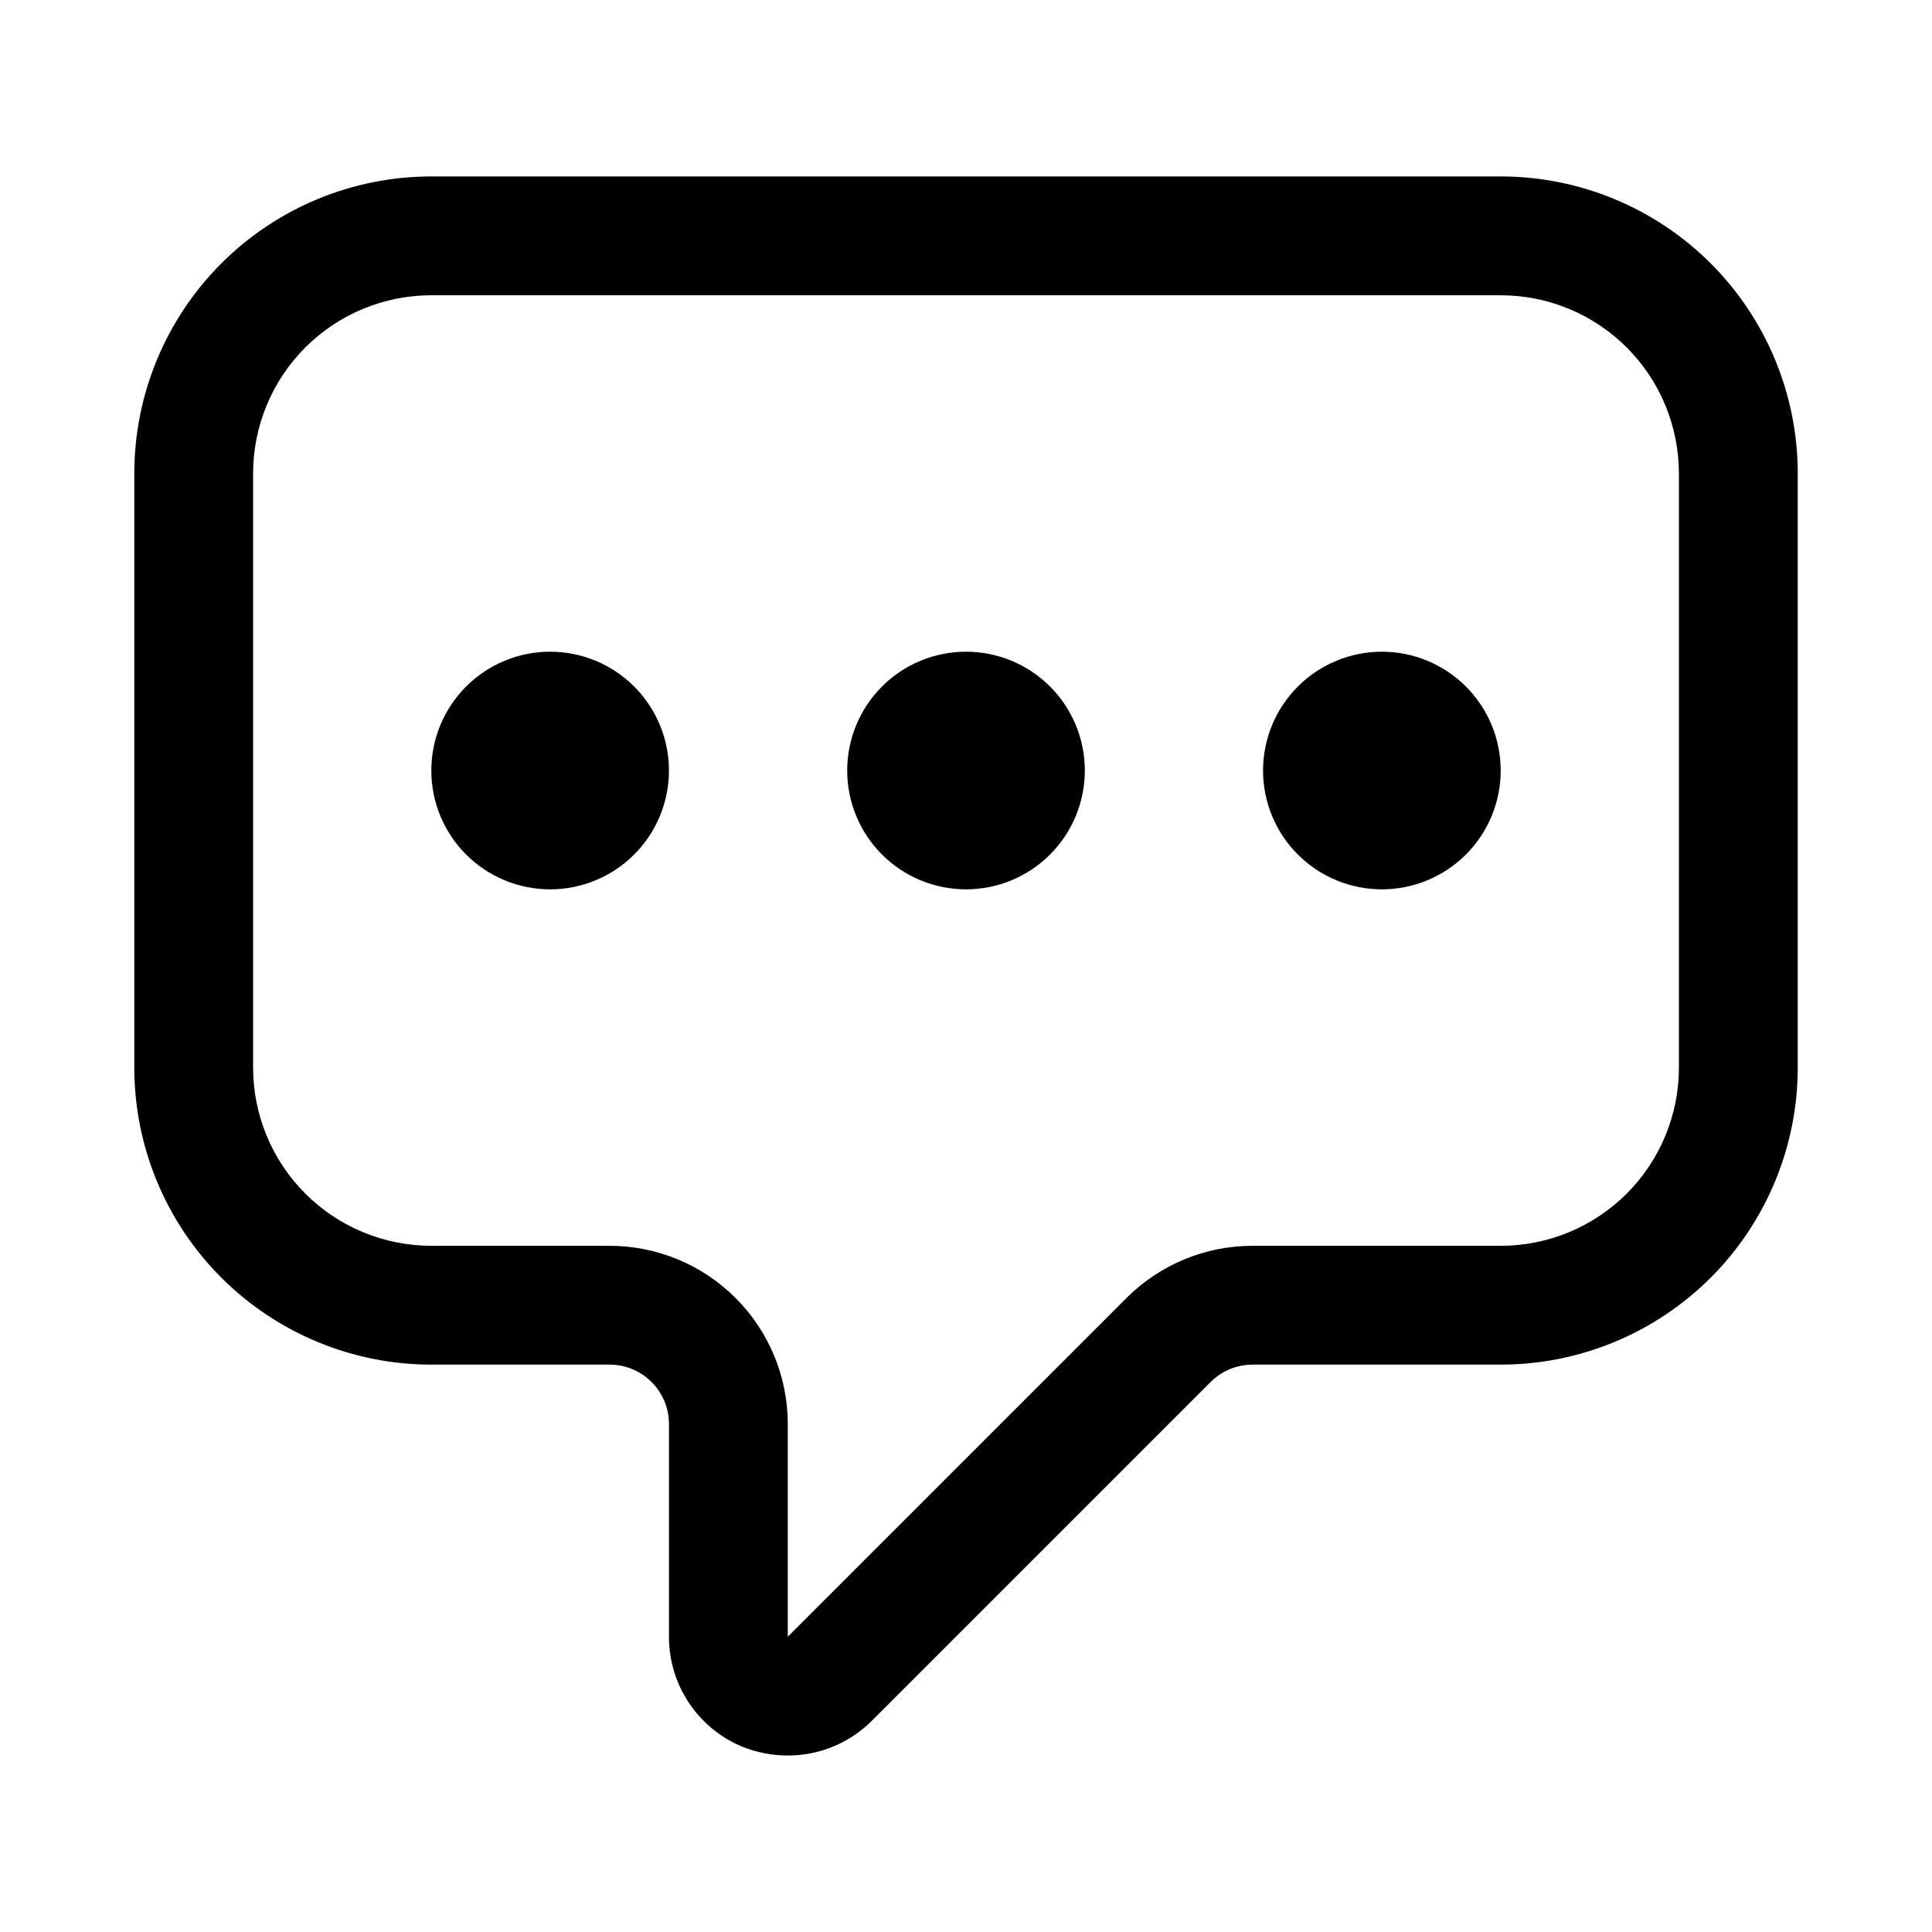
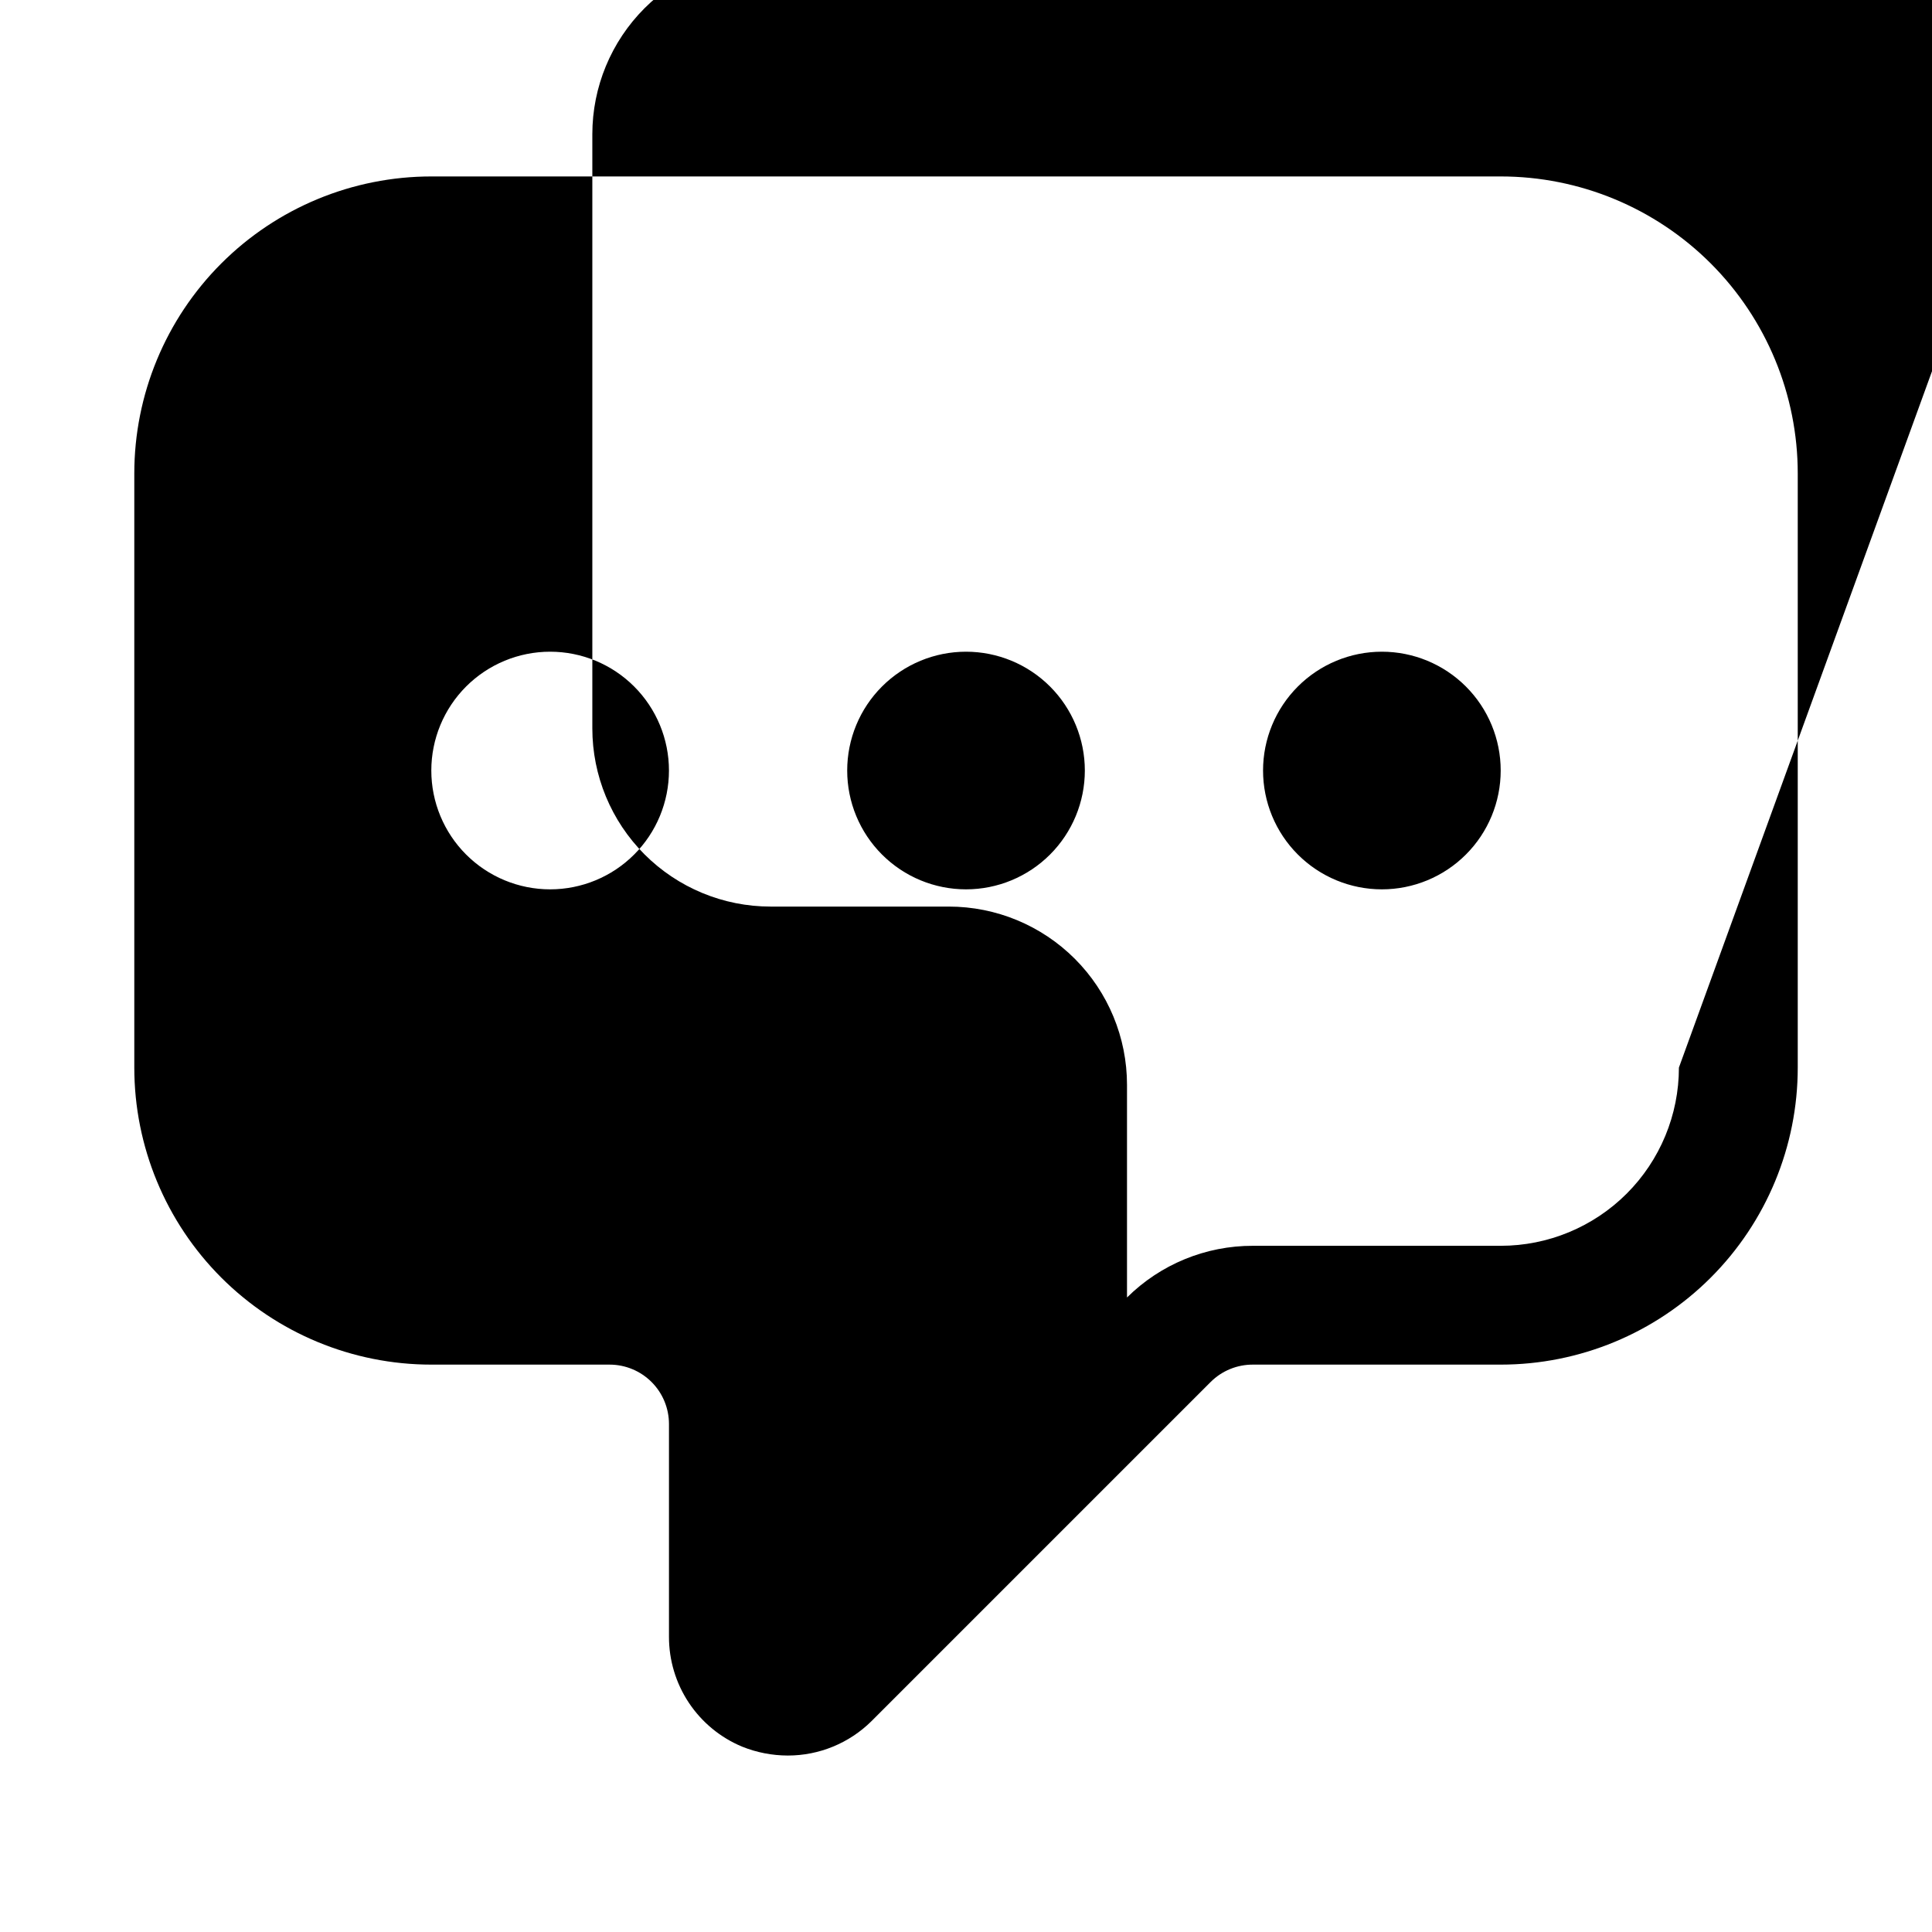
<svg xmlns="http://www.w3.org/2000/svg" fill="#000000" width="800px" height="800px" version="1.1" viewBox="144 144 512 512">
-   <path d="m541.7 190.76h-283.39c-20.875 0-40.898 8.293-55.664 23.055-14.762 14.762-23.055 34.785-23.055 55.664v157.44c0 20.875 8.293 40.898 23.055 55.664 14.766 14.762 34.789 23.055 55.664 23.055h47.234c4.176 0 8.18 1.66 11.133 4.613 2.953 2.949 4.609 6.957 4.609 11.133v56.363c-0.012 6.223 1.82 12.312 5.266 17.5 3.449 5.184 8.355 9.227 14.102 11.625 3.852 1.555 7.969 2.356 12.121 2.363 8.316 0.004 16.297-3.277 22.199-9.133l89.898-89.898c2.973-2.945 6.996-4.59 11.18-4.566h65.652c20.879 0 40.898-8.293 55.664-23.055 14.762-14.766 23.055-34.789 23.055-55.664v-157.44c0-20.879-8.293-40.902-23.055-55.664-14.766-14.762-34.785-23.055-55.664-23.055zm47.23 236.16c0 12.527-4.977 24.539-13.832 33.398-8.859 8.855-20.871 13.832-33.398 13.832h-65.652c-12.5-0.031-24.504 4.894-33.379 13.699l-89.898 89.898v-56.363c0-12.527-4.977-24.543-13.832-33.398-8.859-8.859-20.871-13.836-33.398-13.836h-47.234c-12.527 0-24.539-4.977-33.398-13.832-8.855-8.859-13.832-20.871-13.832-33.398v-157.44c0-12.527 4.977-24.539 13.832-33.398 8.859-8.859 20.871-13.832 33.398-13.832h283.39c12.527 0 24.539 4.973 33.398 13.832 8.855 8.859 13.832 20.871 13.832 33.398zm-157.44-78.719 0.004-0.004c0 8.352-3.32 16.363-9.223 22.266-5.906 5.906-13.914 9.223-22.266 9.223s-16.363-3.316-22.266-9.223c-5.906-5.902-9.223-13.914-9.223-22.266 0-8.352 3.316-16.359 9.223-22.266 5.902-5.902 13.914-9.223 22.266-9.223s16.359 3.32 22.266 9.223c5.902 5.906 9.223 13.914 9.223 22.266zm-110.21 0v-0.004c0 8.352-3.316 16.363-9.223 22.266-5.902 5.906-13.914 9.223-22.266 9.223-8.352 0-16.359-3.316-22.266-9.223-5.902-5.902-9.223-13.914-9.223-22.266 0-8.352 3.32-16.359 9.223-22.266 5.906-5.902 13.914-9.223 22.266-9.223 8.352 0 16.363 3.32 22.266 9.223 5.906 5.906 9.223 13.914 9.223 22.266zm220.42 0v-0.004c0 8.352-3.316 16.363-9.223 22.266-5.906 5.906-13.914 9.223-22.266 9.223-8.352 0-16.359-3.316-22.266-9.223-5.906-5.902-9.223-13.914-9.223-22.266 0-8.352 3.316-16.359 9.223-22.266 5.906-5.902 13.914-9.223 22.266-9.223 8.352 0 16.359 3.32 22.266 9.223 5.906 5.906 9.223 13.914 9.223 22.266z" />
+   <path d="m541.7 190.76h-283.39c-20.875 0-40.898 8.293-55.664 23.055-14.762 14.762-23.055 34.785-23.055 55.664v157.44c0 20.875 8.293 40.898 23.055 55.664 14.766 14.762 34.789 23.055 55.664 23.055h47.234c4.176 0 8.18 1.66 11.133 4.613 2.953 2.949 4.609 6.957 4.609 11.133v56.363c-0.012 6.223 1.82 12.312 5.266 17.5 3.449 5.184 8.355 9.227 14.102 11.625 3.852 1.555 7.969 2.356 12.121 2.363 8.316 0.004 16.297-3.277 22.199-9.133l89.898-89.898c2.973-2.945 6.996-4.59 11.18-4.566h65.652c20.879 0 40.898-8.293 55.664-23.055 14.762-14.766 23.055-34.789 23.055-55.664v-157.44c0-20.879-8.293-40.902-23.055-55.664-14.766-14.762-34.785-23.055-55.664-23.055zm47.23 236.16c0 12.527-4.977 24.539-13.832 33.398-8.859 8.855-20.871 13.832-33.398 13.832h-65.652c-12.5-0.031-24.504 4.894-33.379 13.699v-56.363c0-12.527-4.977-24.543-13.832-33.398-8.859-8.859-20.871-13.836-33.398-13.836h-47.234c-12.527 0-24.539-4.977-33.398-13.832-8.855-8.859-13.832-20.871-13.832-33.398v-157.44c0-12.527 4.977-24.539 13.832-33.398 8.859-8.859 20.871-13.832 33.398-13.832h283.39c12.527 0 24.539 4.973 33.398 13.832 8.855 8.859 13.832 20.871 13.832 33.398zm-157.44-78.719 0.004-0.004c0 8.352-3.32 16.363-9.223 22.266-5.906 5.906-13.914 9.223-22.266 9.223s-16.363-3.316-22.266-9.223c-5.906-5.902-9.223-13.914-9.223-22.266 0-8.352 3.316-16.359 9.223-22.266 5.902-5.902 13.914-9.223 22.266-9.223s16.359 3.32 22.266 9.223c5.902 5.906 9.223 13.914 9.223 22.266zm-110.21 0v-0.004c0 8.352-3.316 16.363-9.223 22.266-5.902 5.906-13.914 9.223-22.266 9.223-8.352 0-16.359-3.316-22.266-9.223-5.902-5.902-9.223-13.914-9.223-22.266 0-8.352 3.32-16.359 9.223-22.266 5.906-5.902 13.914-9.223 22.266-9.223 8.352 0 16.363 3.32 22.266 9.223 5.906 5.906 9.223 13.914 9.223 22.266zm220.42 0v-0.004c0 8.352-3.316 16.363-9.223 22.266-5.906 5.906-13.914 9.223-22.266 9.223-8.352 0-16.359-3.316-22.266-9.223-5.906-5.902-9.223-13.914-9.223-22.266 0-8.352 3.316-16.359 9.223-22.266 5.906-5.902 13.914-9.223 22.266-9.223 8.352 0 16.359 3.32 22.266 9.223 5.906 5.906 9.223 13.914 9.223 22.266z" />
</svg>